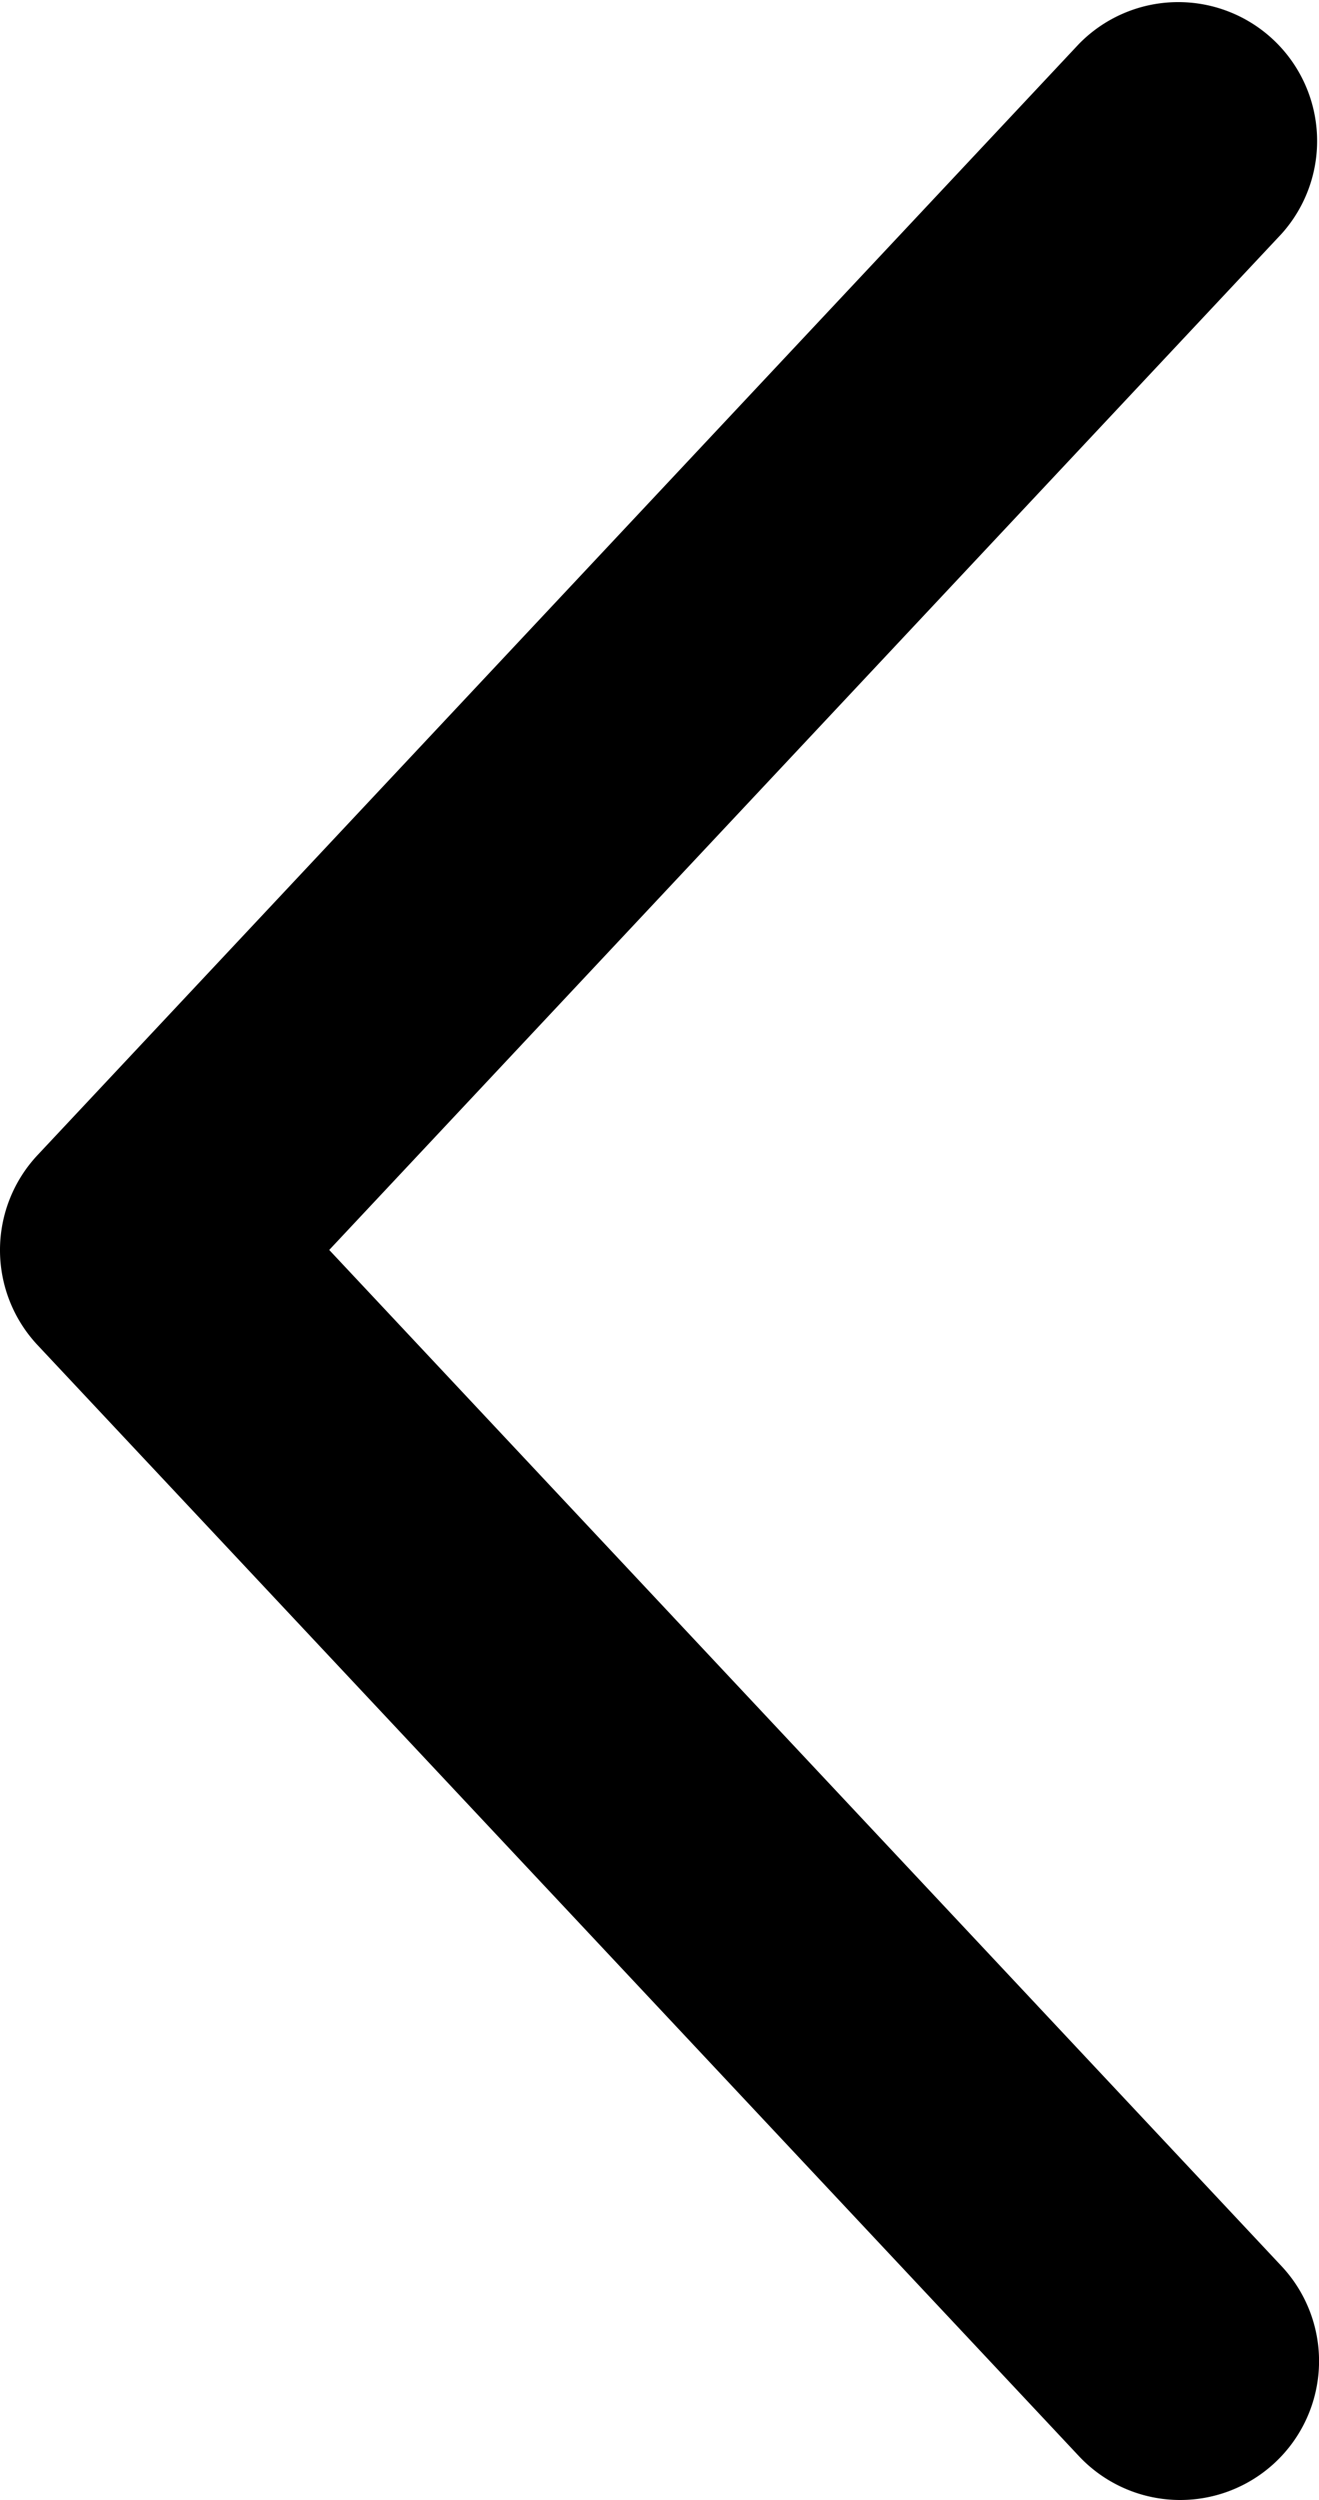
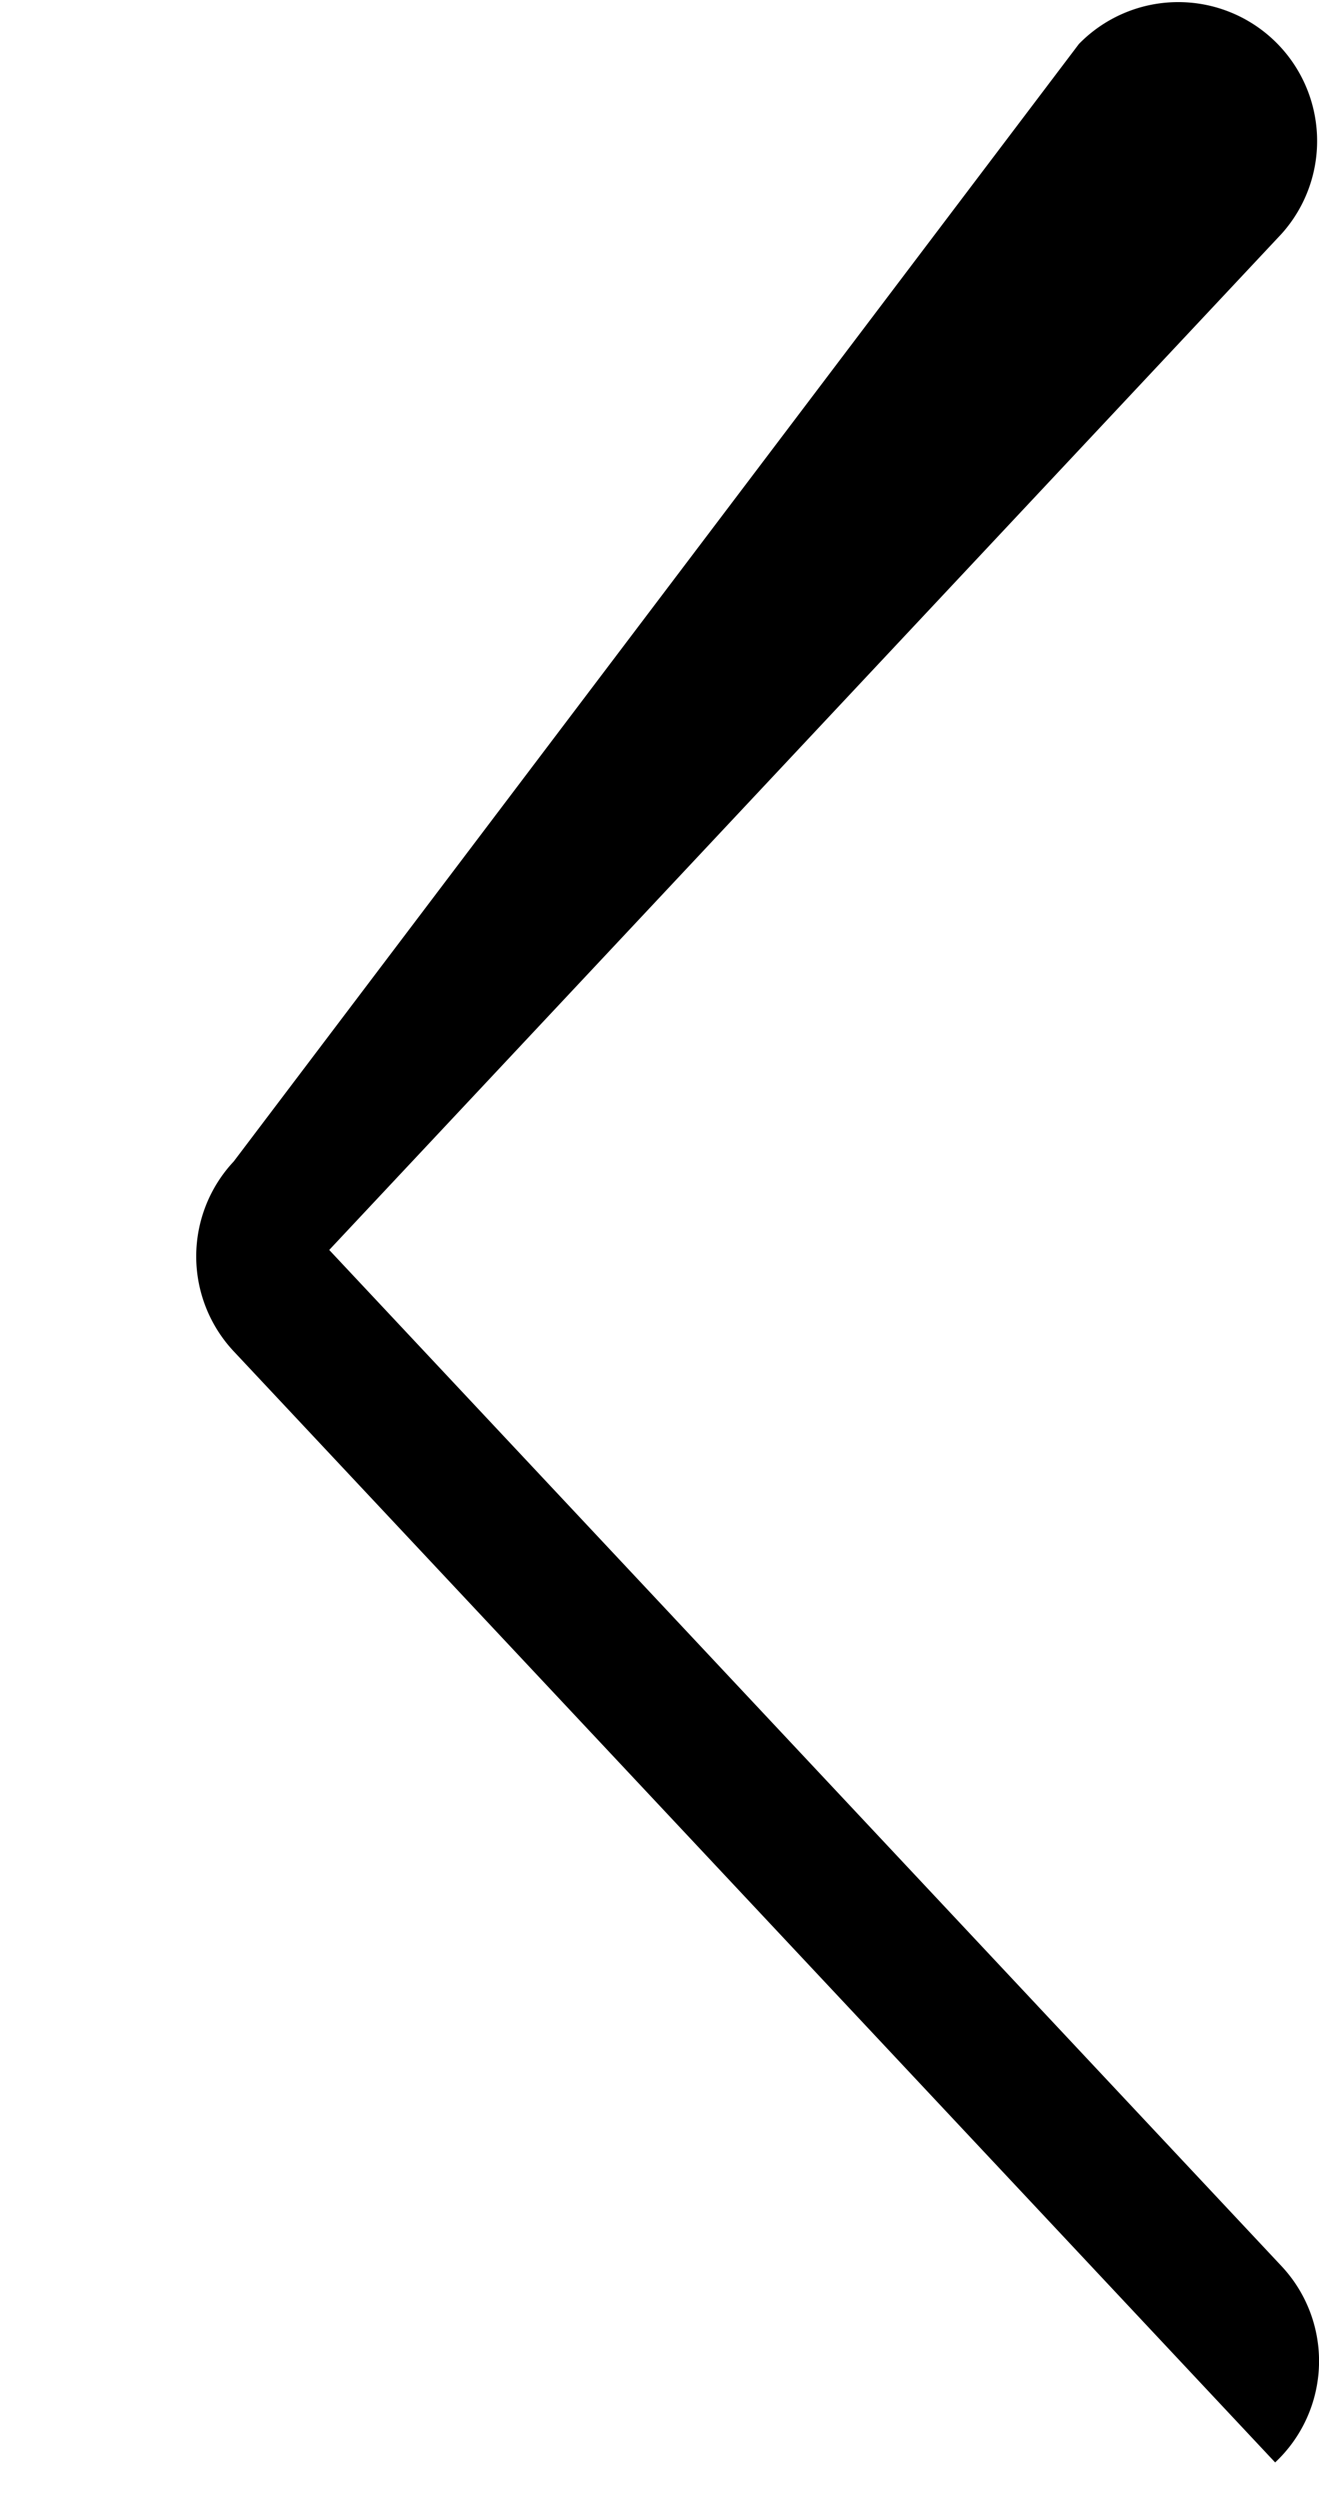
<svg xmlns="http://www.w3.org/2000/svg" width="14.439" height="27.359" viewBox="0 0 14.439 27.359">
-   <path id="パス_834" data-name="パス 834" d="M6.481,3.411a1.52,1.52,0,0,1,2.148.069l11.4,12.159a1.52,1.52,0,0,1,0,2.079L8.629,29.878A1.52,1.52,0,0,1,6.411,27.8l10.425-11.12L6.411,5.559A1.52,1.52,0,0,1,6.481,3.411Z" transform="translate(20.44 30.359) rotate(180)" fill-rule="evenodd" />
+   <path id="パス_834" data-name="パス 834" d="M6.481,3.411l11.4,12.159a1.52,1.52,0,0,1,0,2.079L8.629,29.878A1.52,1.52,0,0,1,6.411,27.8l10.425-11.12L6.411,5.559A1.52,1.52,0,0,1,6.481,3.411Z" transform="translate(20.44 30.359) rotate(180)" fill-rule="evenodd" />
</svg>